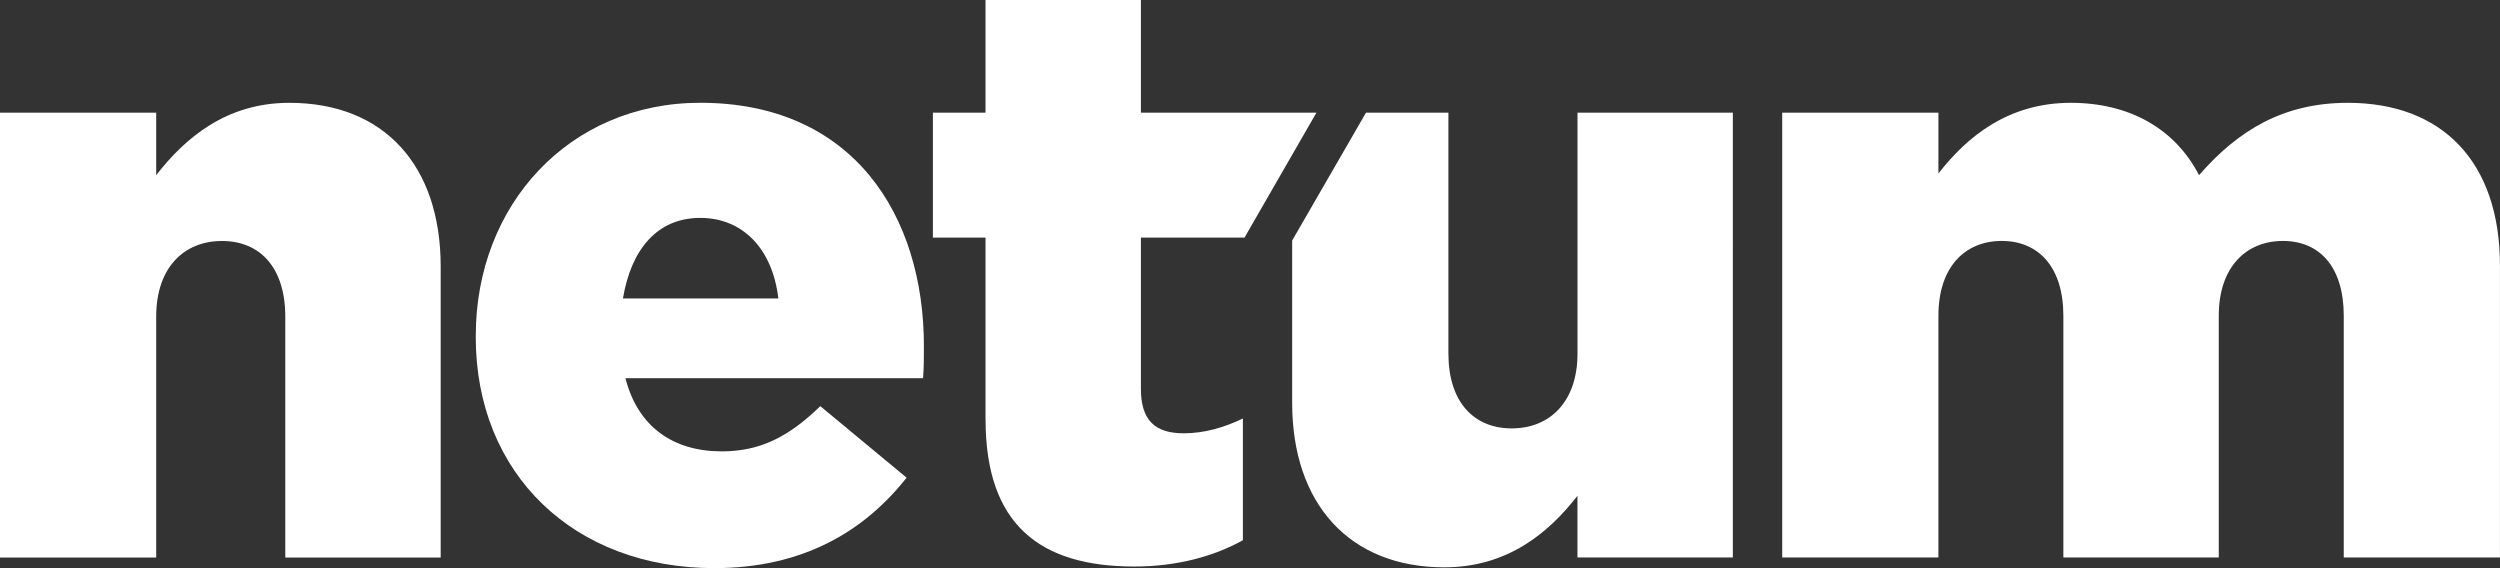
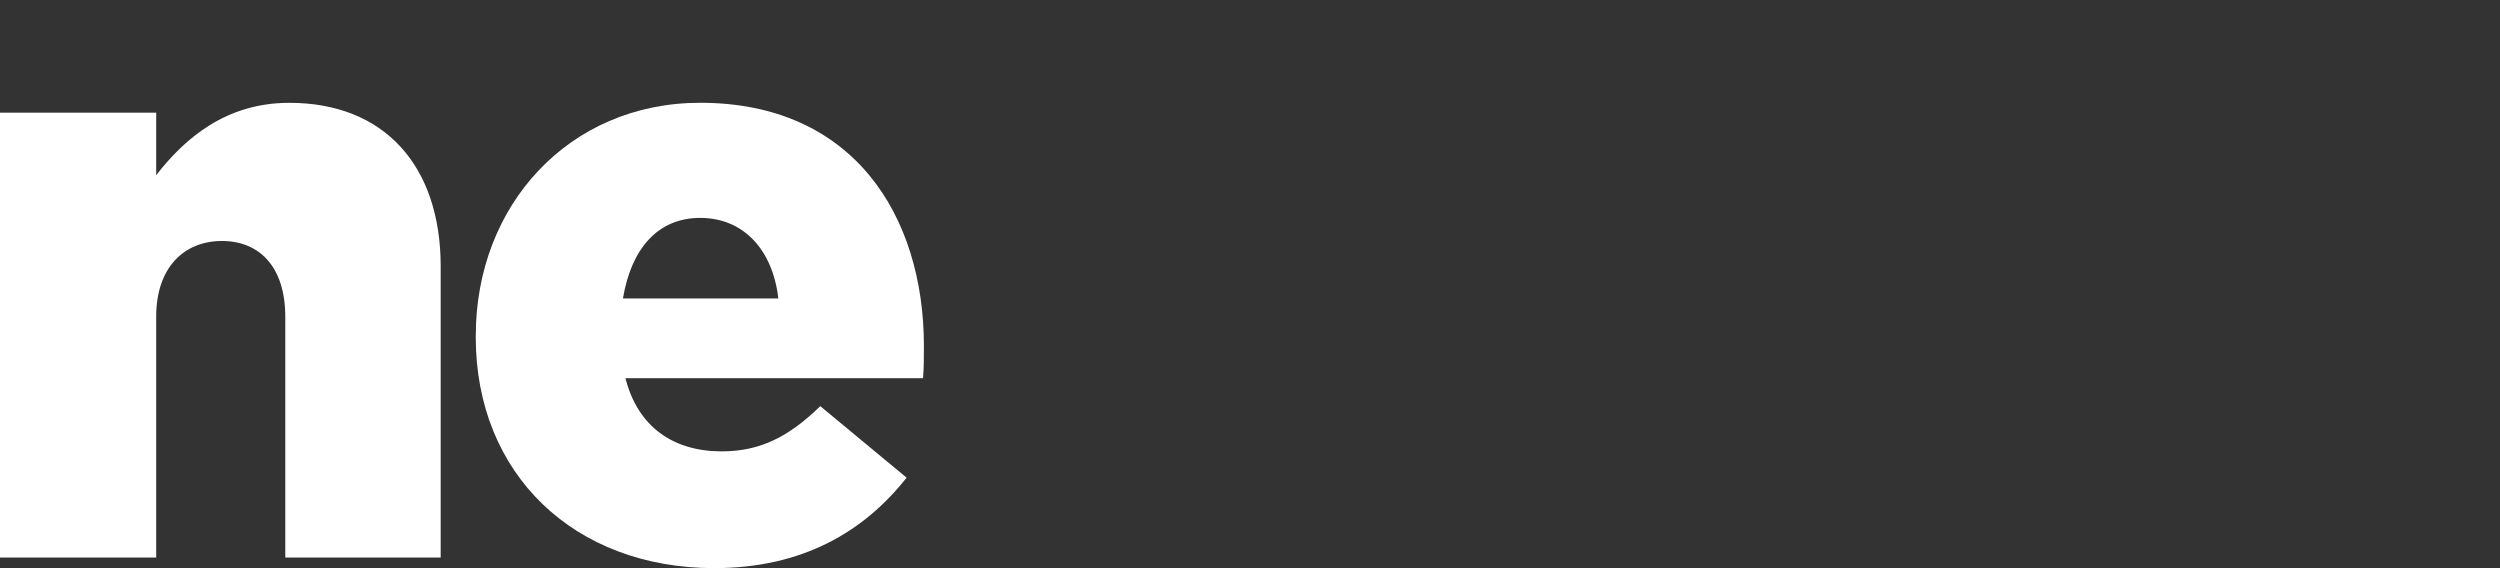
<svg xmlns="http://www.w3.org/2000/svg" id="Layer_2" data-name="Layer 2" viewBox="0 0 622.44 141.45">
  <rect x="0" y="0" width="622.44" height="141.45" fill="#333333" stroke="none" />
  <defs>
    <style> .cls-1 { fill: #fff; } </style>
  </defs>
  <g id="Layer_1-2" data-name="Layer 1">
    <g>
      <path class="cls-1" d="M0,28.05H38.89v15.56c7.16-9.21,17.4-18.01,33.16-18.01,23.54,0,37.67,15.56,37.67,40.74v72.47h-38.69v-59.98c0-12.28-6.35-18.83-15.76-18.83s-16.38,6.55-16.38,18.83v59.98H0V28.05Z" />
      <path class="cls-1" d="M118.46,83.93v-.41c0-32.34,23.13-57.93,55.89-57.93,38.08,0,55.68,28.05,55.68,60.59,0,2.46,0,5.32-.21,7.98h-74.1c3.07,12.08,11.87,18.22,23.95,18.22,9.42,0,16.58-3.48,24.56-11.26l21.49,17.81c-10.65,13.51-26,22.52-47.9,22.52-34.8,0-59.37-23.34-59.37-57.52Zm75.33-9.62c-1.43-12.28-8.8-20.06-19.45-20.06s-17.2,7.78-19.24,20.06h38.69Z" />
-       <path class="cls-1" d="M245.37,104.4V59.16h-13.1V28.05h13.1V0h38.69V28.05h43.7l-17.91,31.11h-25.79v37.67c0,7.78,3.48,11.05,10.65,11.05,5.12,0,10.03-1.43,14.74-3.68v30.3c-6.96,3.89-16.17,6.55-27.02,6.55-23.34,0-37.05-10.24-37.05-36.64Z" />
-       <path class="cls-1" d="M443.73,28.05h38.89v15.15c7.16-9.21,17.4-17.6,32.96-17.6,14.74,0,26,6.55,31.93,18.01,9.62-11.05,20.88-18.01,37.05-18.01,23.54,0,37.87,14.74,37.87,40.53v72.67h-38.89v-60.18c0-12.08-5.94-18.63-15.15-18.63s-15.97,6.55-15.97,18.63v60.18h-38.69v-60.18c0-12.08-6.14-18.63-15.35-18.63s-15.76,6.55-15.76,18.63v60.18h-38.89V28.05Z" />
-       <path class="cls-1" d="M392.76,28.05v59.98c0,12.08-6.96,18.63-16.38,18.63s-15.76-6.55-15.76-18.63V28.05h-20.52l-18.38,31.83v40.43c0,25.18,14.33,40.94,37.87,40.94,15.76,0,26-8.6,33.16-17.81v15.35h38.69V28.05h-38.69Z" />
    </g>
  </g>
</svg>